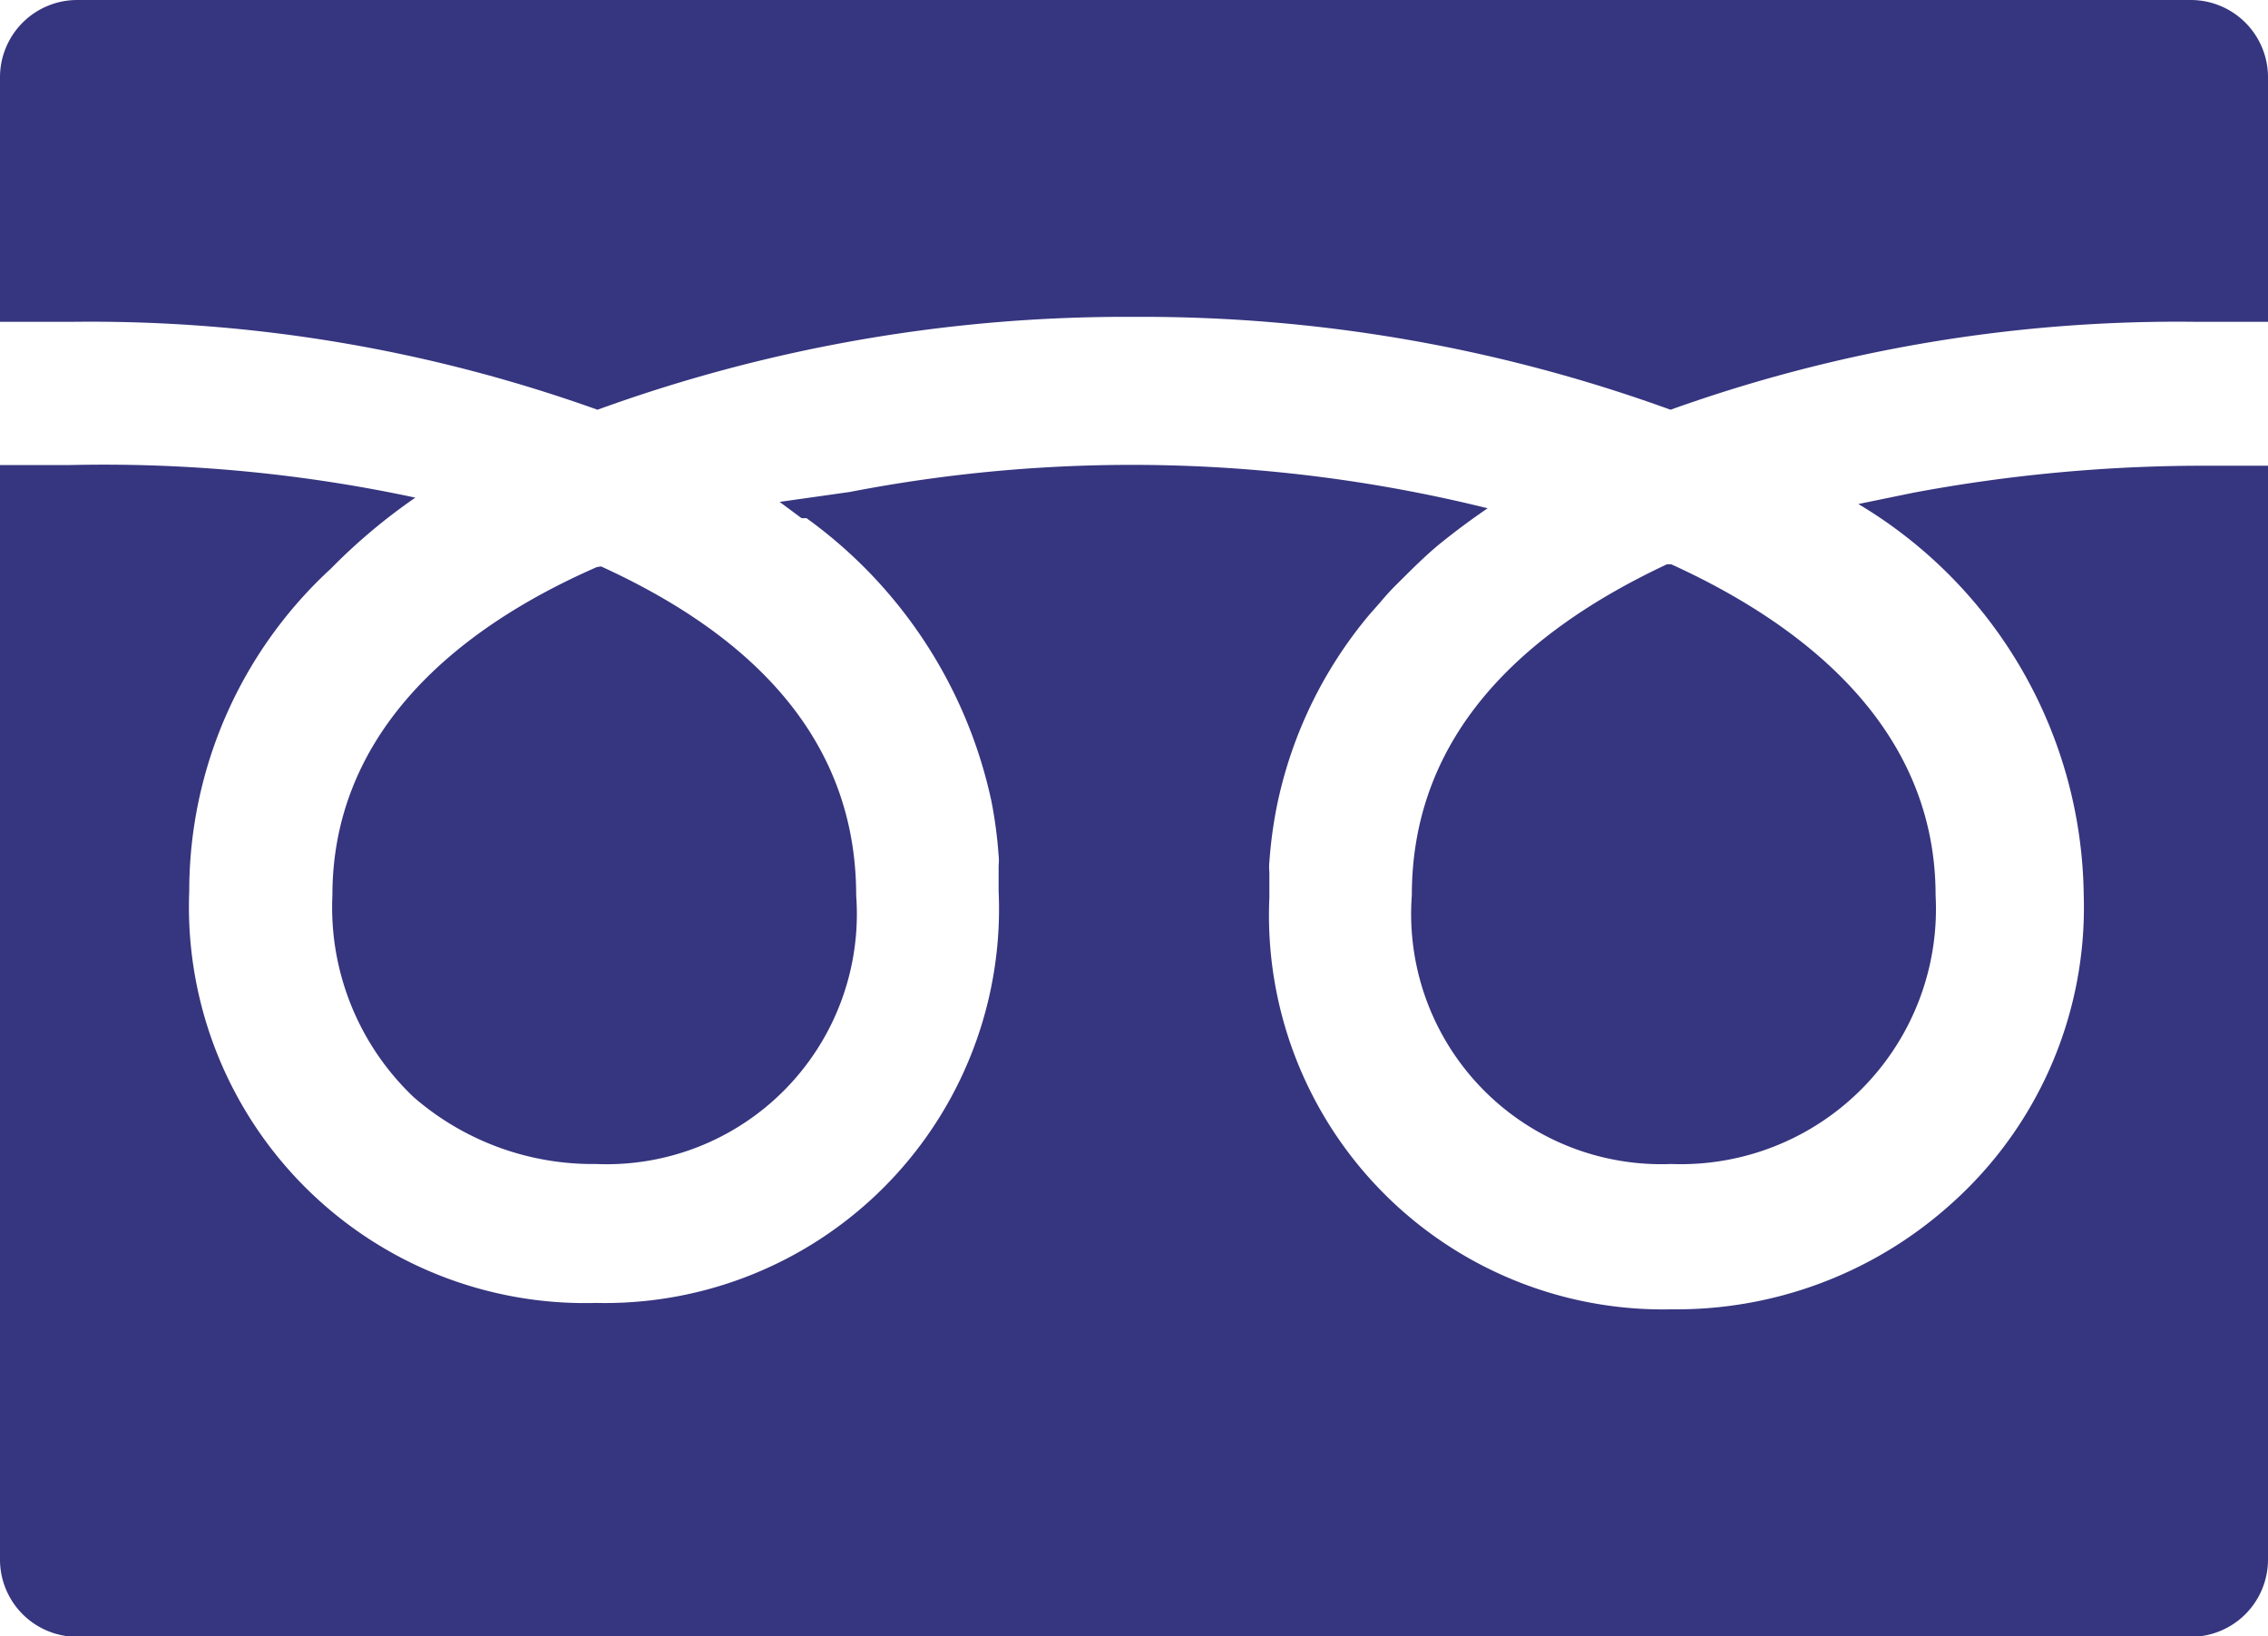
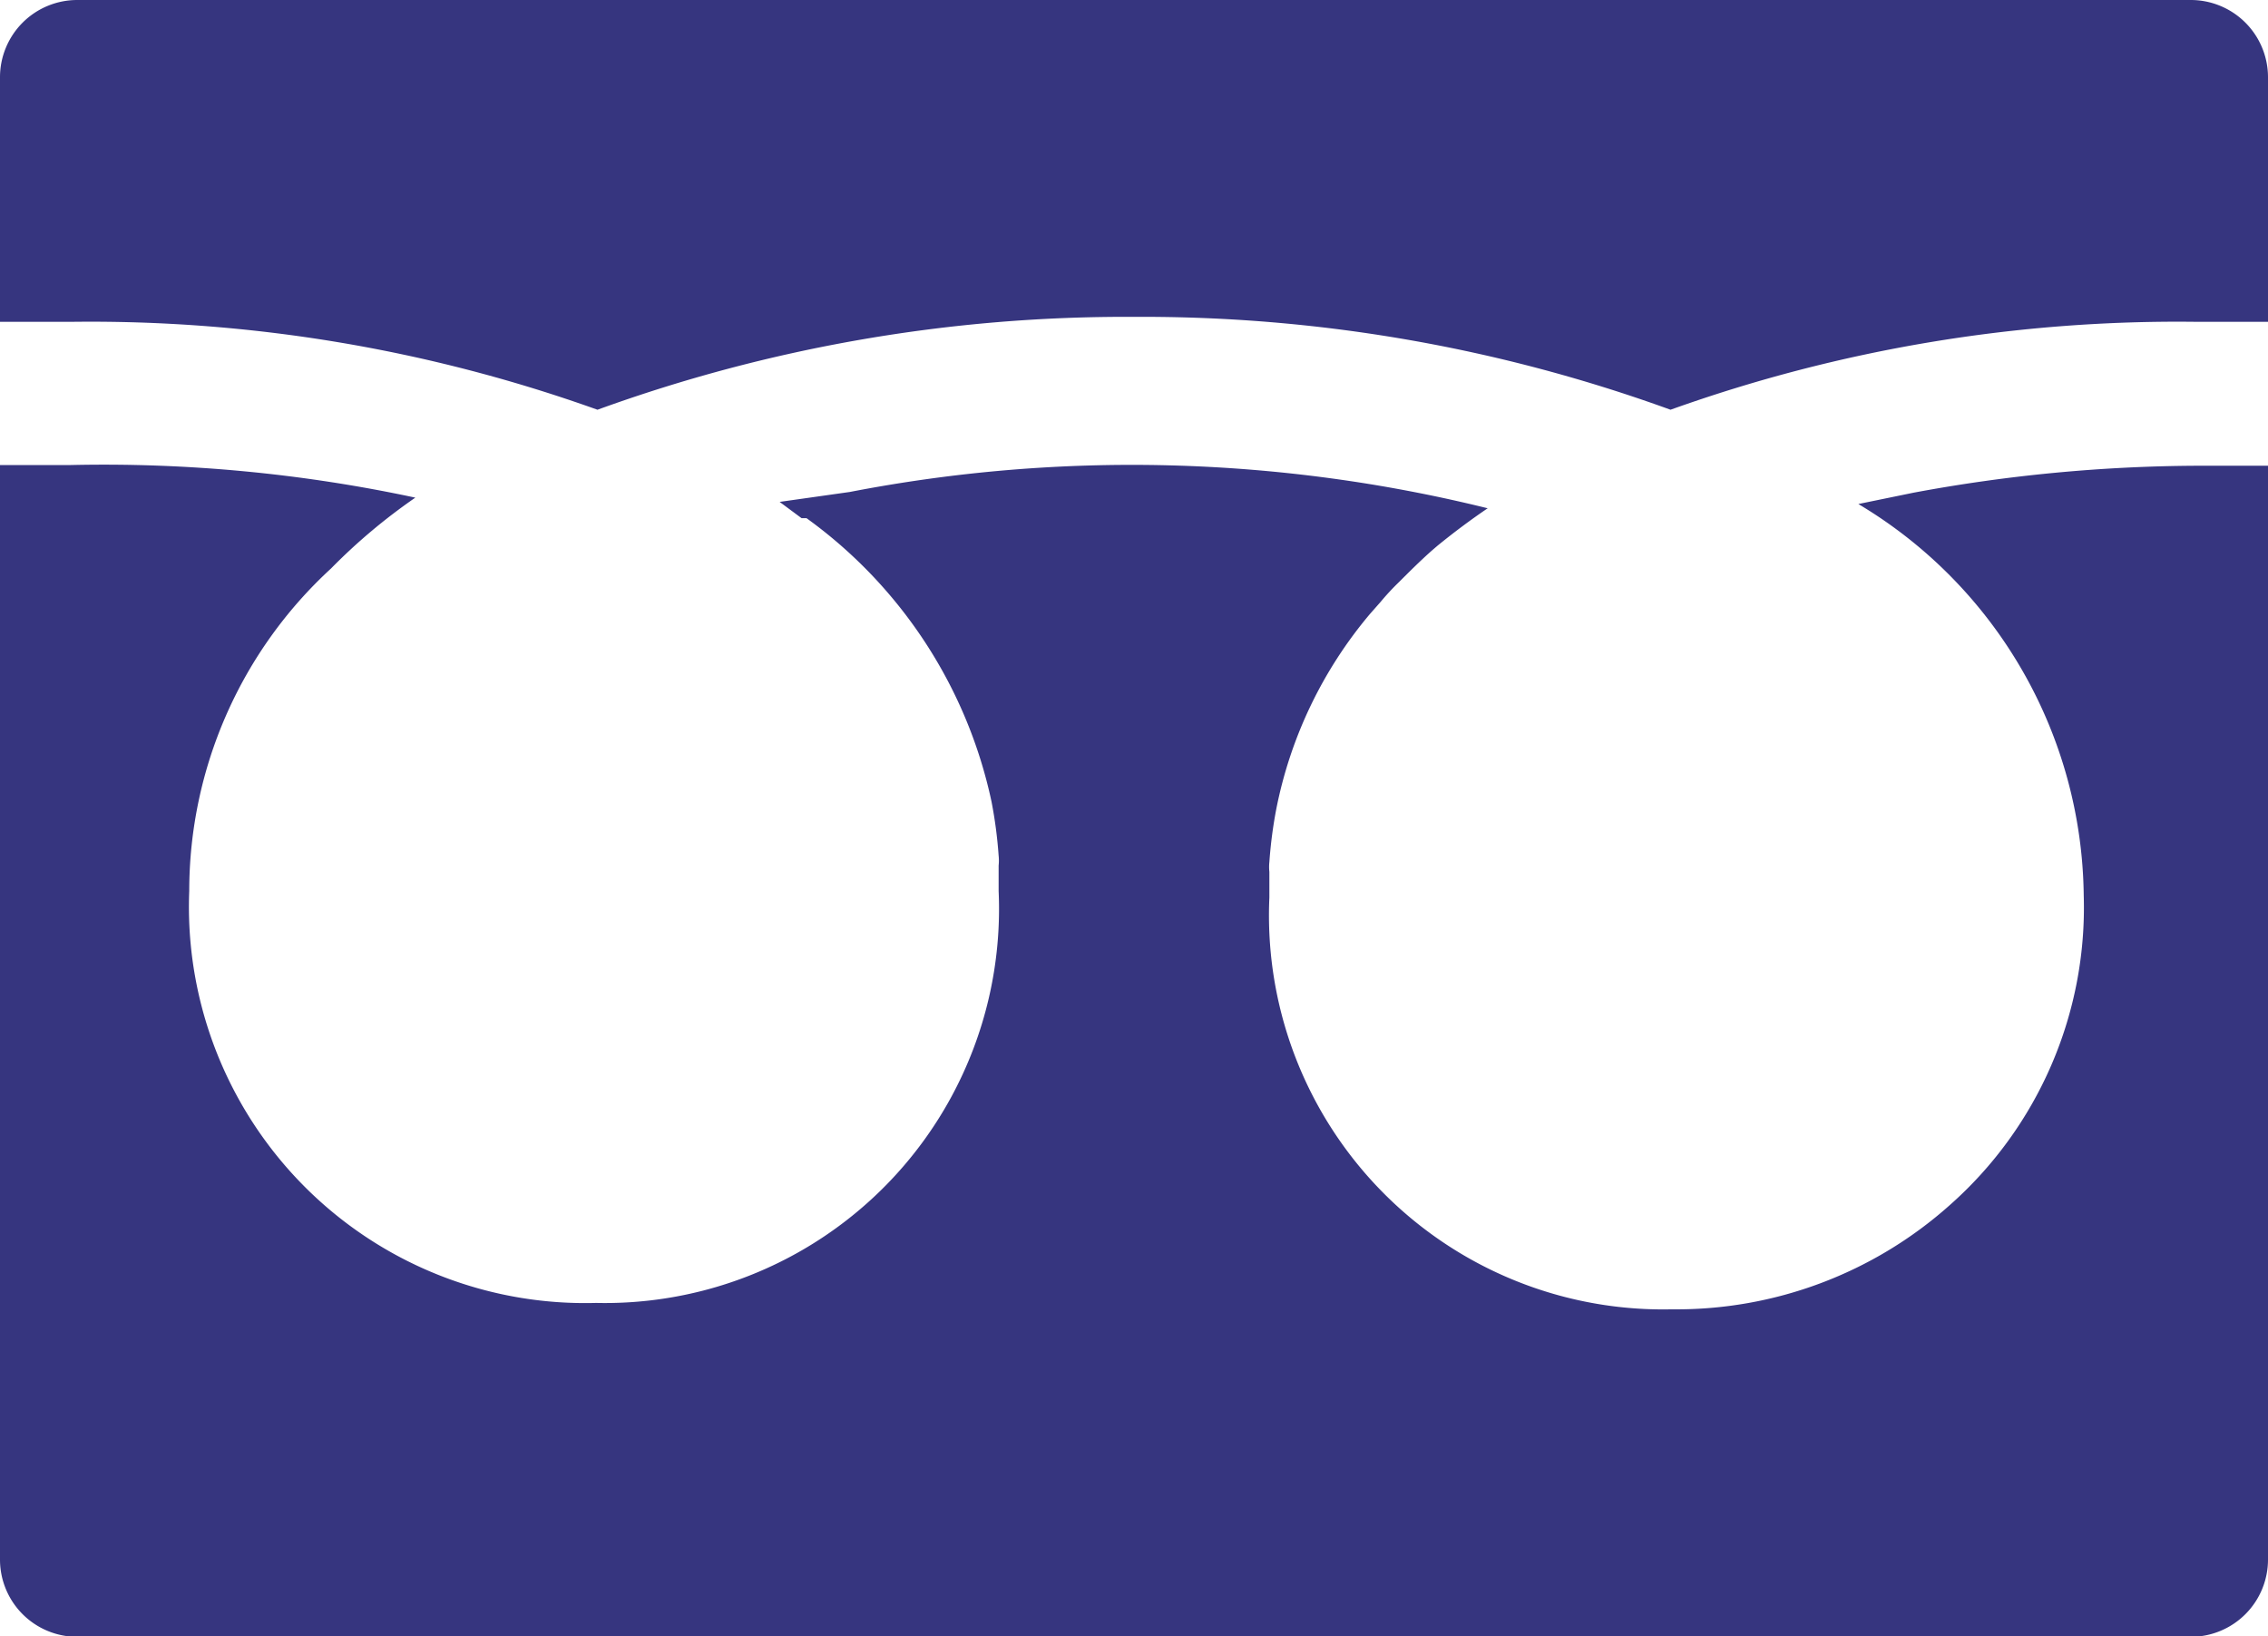
<svg xmlns="http://www.w3.org/2000/svg" width="32" height="23.08" viewBox="0 0 32 23.08">
  <defs>
    <style>.cls-1{fill:#36357f;}</style>
  </defs>
  <g id="レイヤー_2" data-name="レイヤー 2">
    <g id="txt">
-       <path class="cls-1" d="M19.92,12.63a3.53,3.53,0,0,0,3.66,3.79,3.6,3.6,0,0,0,3.73-3.79c0-2.18-1.58-3.69-3.73-4.67l-.06,0C21.13,9.08,19.92,10.64,19.92,12.63Z" />
-       <path class="cls-1" d="M4.69,12.63a3.69,3.69,0,0,0,1.15,2.85,3.85,3.85,0,0,0,2.57.94,3.53,3.53,0,0,0,3.67-3.79c0-2-1.21-3.55-3.6-4.64L8.42,8C6.27,8.94,4.69,10.45,4.69,12.63Z" />
      <path class="cls-1" d="M32,6.57H31a22.26,22.26,0,0,0-4,.38l-.78.16h0a6.51,6.51,0,0,1,3.18,5.52A5.6,5.6,0,0,1,27.51,17a5.79,5.79,0,0,1-3.92,1.47,5.56,5.56,0,0,1-5.68-5.81c0-.12,0-.24,0-.36a.66.66,0,0,1,0-.14,6.31,6.31,0,0,1,.1-.76v0a6.1,6.1,0,0,1,1.32-2.74l.15-.17a3.45,3.45,0,0,1,.26-.28c.15-.15.3-.3.47-.45l.07-.06c.22-.18.46-.36.71-.53h0a20.9,20.9,0,0,0-9-.23L11,7.08h0l.31.23.07,0a6.64,6.64,0,0,1,2.61,4v0a6.31,6.31,0,0,1,.1.76.66.66,0,0,1,0,.14c0,.12,0,.24,0,.36a5.56,5.56,0,0,1-5.68,5.81,5.59,5.59,0,0,1-5.74-5.81,6.18,6.18,0,0,1,2-4.55,8.18,8.18,0,0,1,1.19-1h0A21,21,0,0,0,1,6.56H0V22a1.09,1.09,0,0,0,1.09,1.09H30.91A1.09,1.09,0,0,0,32,22V6.57Z" />
      <path class="cls-1" d="M8.43,5.78A21.82,21.82,0,0,1,16,4.47a21.82,21.82,0,0,1,7.57,1.31A21.21,21.21,0,0,1,31,4.54h1V1.09A1.09,1.09,0,0,0,30.91,0H1.09A1.09,1.09,0,0,0,0,1.09V4.54H1A21.21,21.21,0,0,1,8.43,5.78Z" />
    </g>
  </g>
</svg>